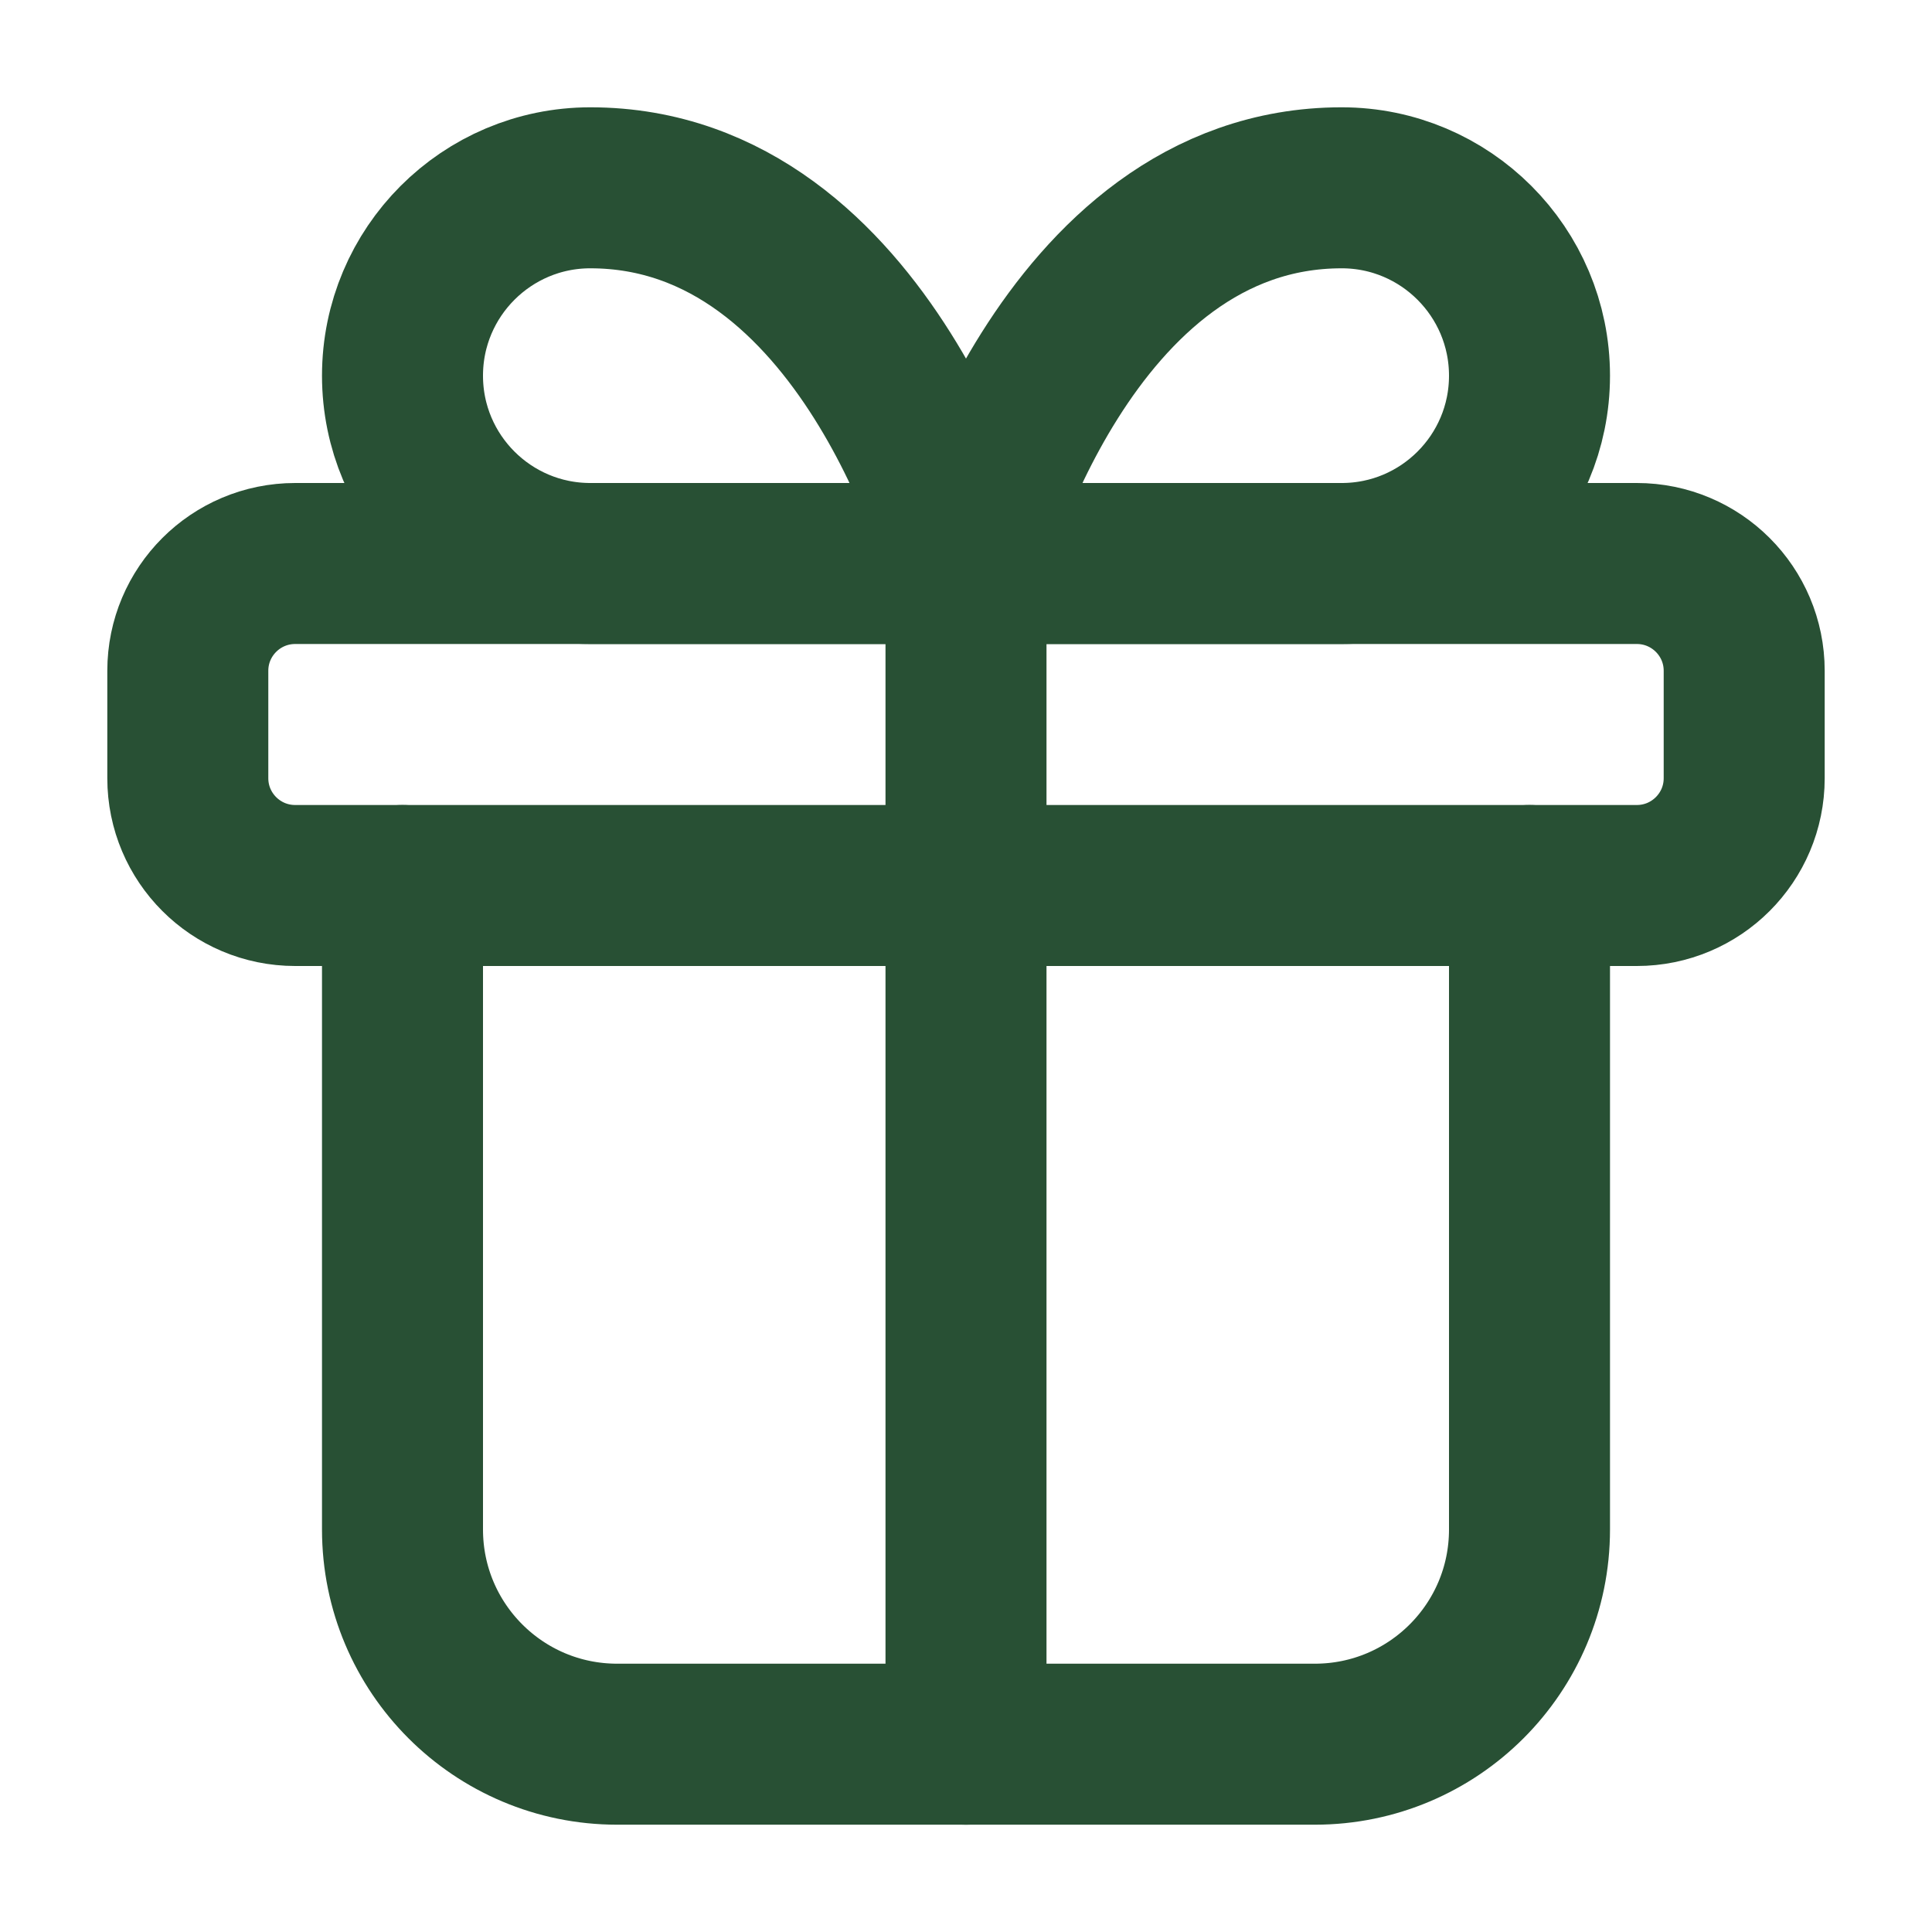
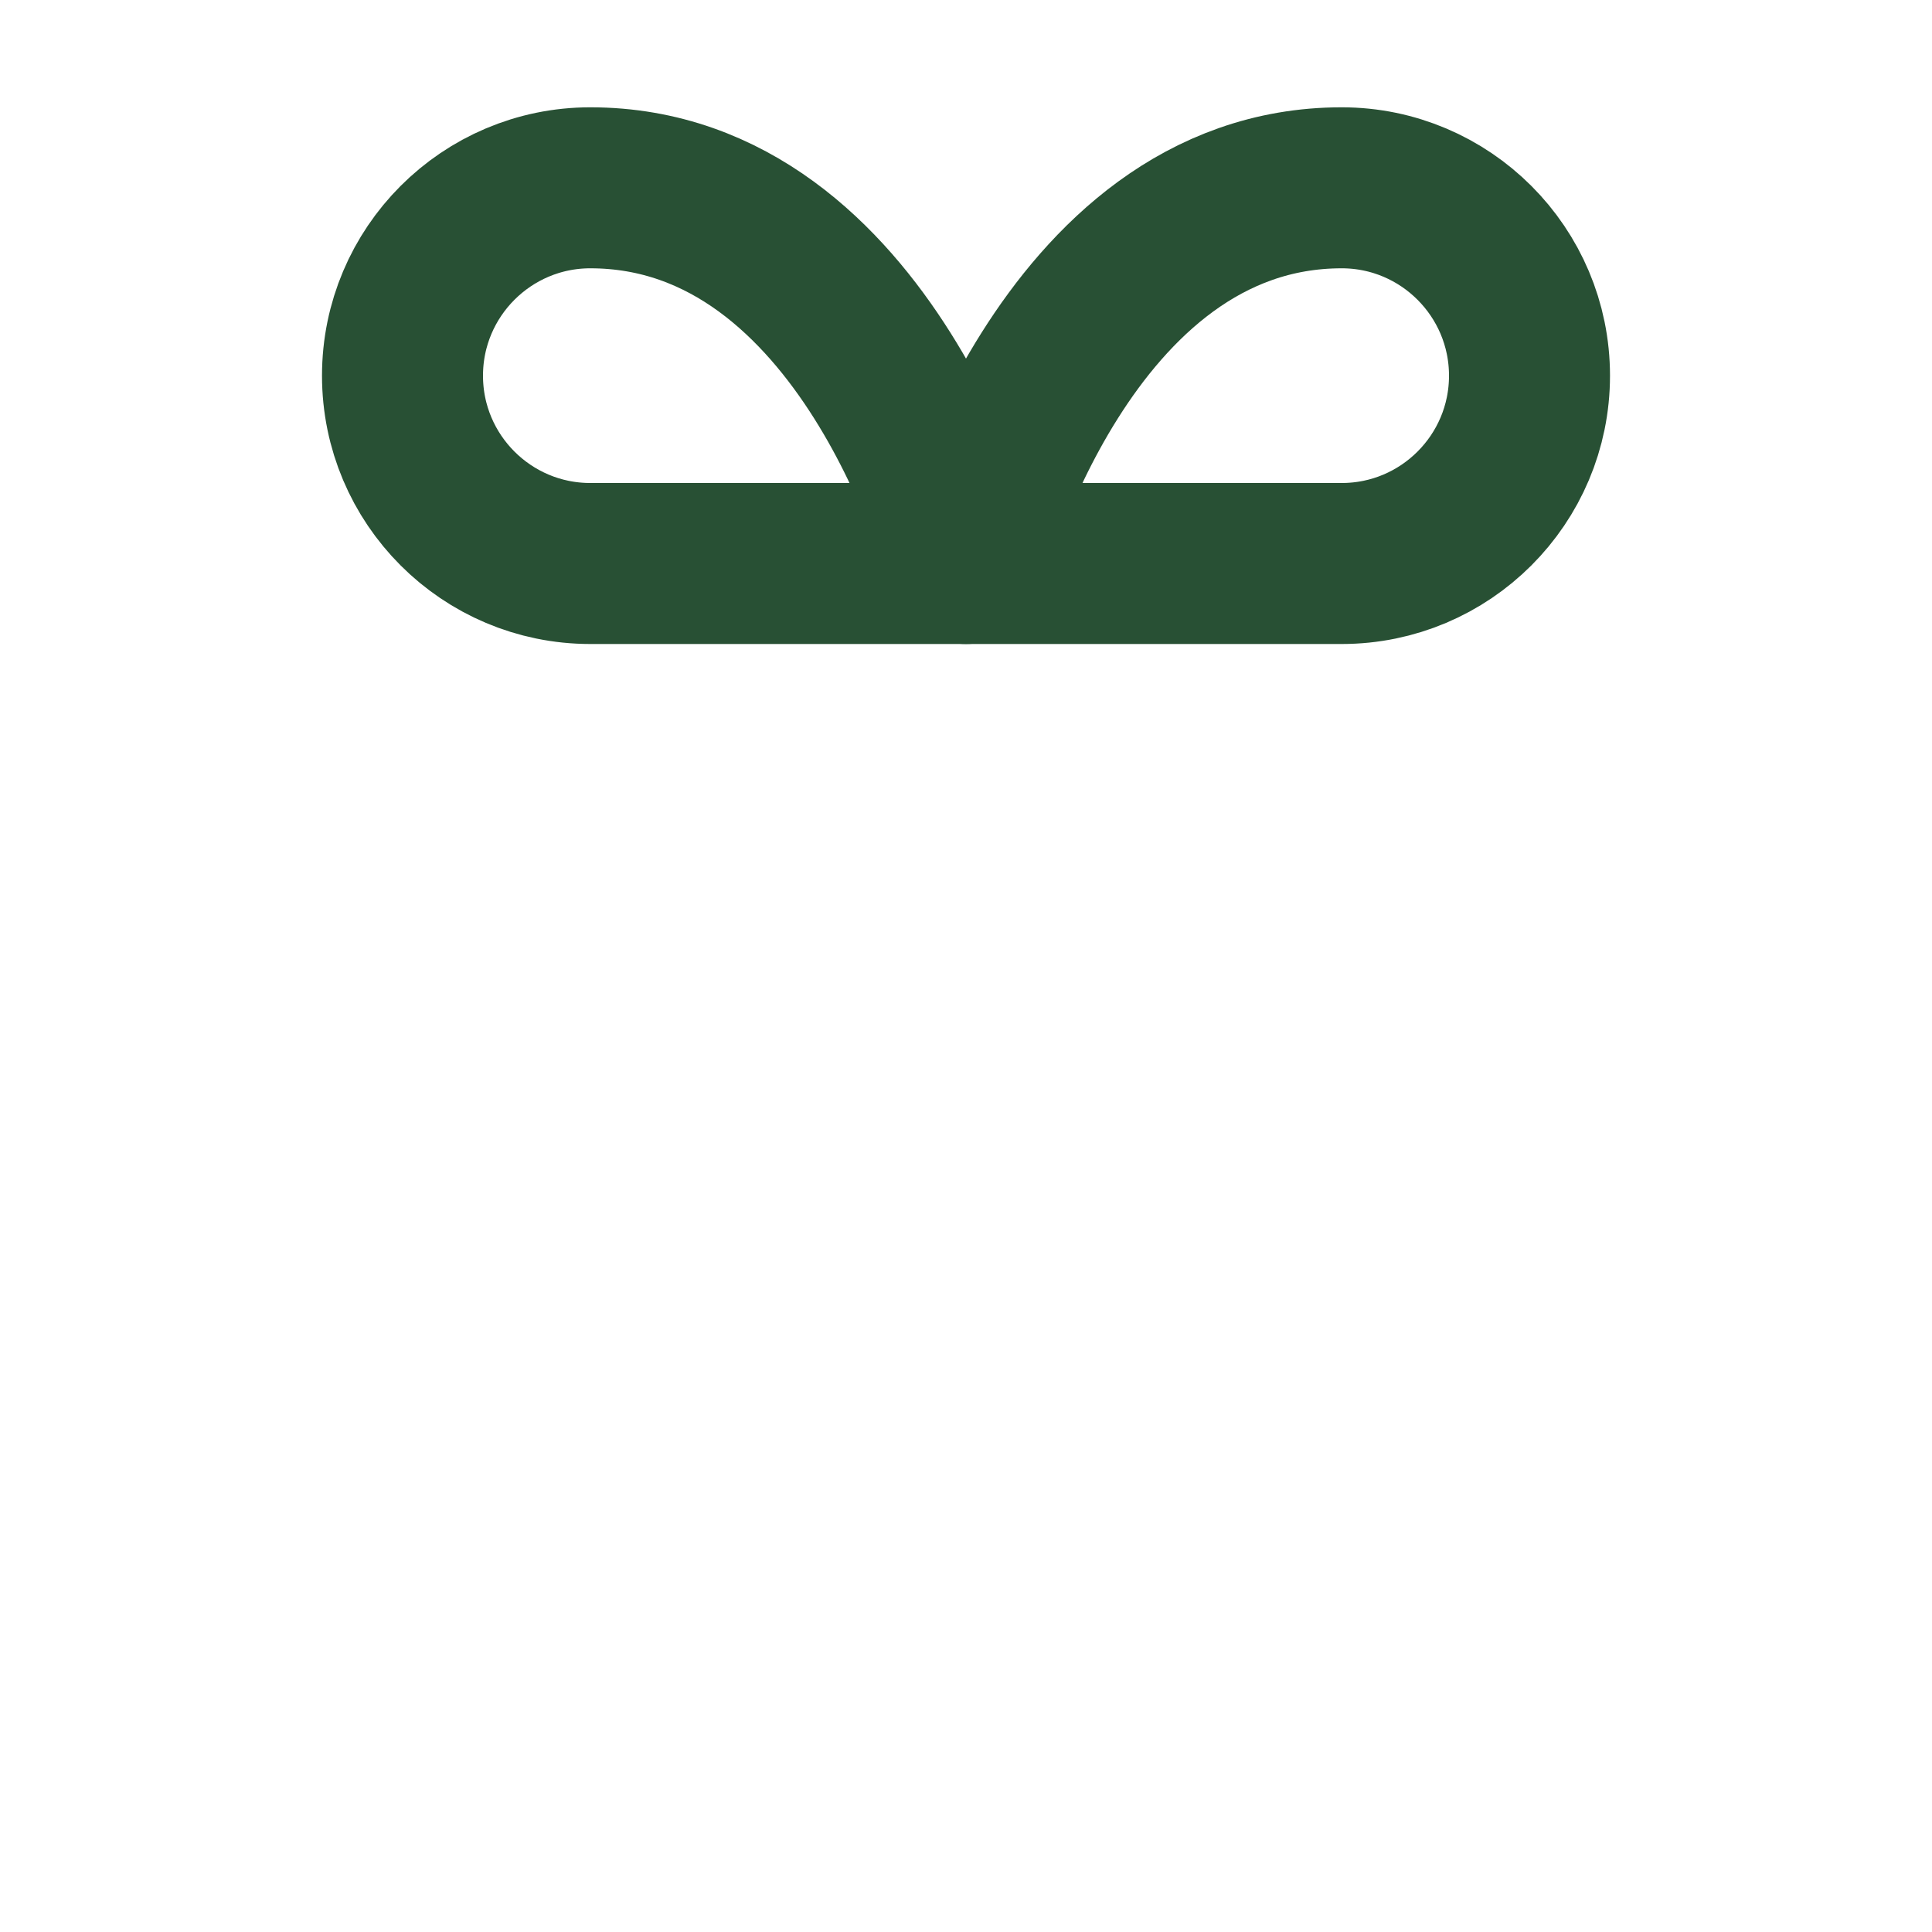
<svg xmlns="http://www.w3.org/2000/svg" width="24" height="24" viewBox="0 0 24 24" fill="none">
-   <path d="M12 7V21.667" stroke="#285034" stroke-width="2" stroke-linecap="round" stroke-linejoin="round" />
  <path d="M5 4.667C5 3.379 6.045 2.333 7.333 2.333C10.785 2.333 12 7 12 7H7.333C6.045 7 5 5.955 5 4.667Z" stroke="#285034" stroke-width="2" stroke-linecap="round" stroke-linejoin="round" />
  <path d="M16.667 7H12C12 7 13.215 2.333 16.667 2.333C17.955 2.333 19 3.379 19 4.667C19 5.955 17.955 7 16.667 7Z" stroke="#285034" stroke-width="2" stroke-linecap="round" stroke-linejoin="round" />
-   <path d="M19 11V19C19 20.473 17.807 21.667 16.333 21.667H7.667C6.193 21.667 5 20.473 5 19V11" stroke="#285034" stroke-width="2" stroke-linecap="round" stroke-linejoin="round" />
-   <path d="M20.333 7H3.667C2.93 7 2.333 7.597 2.333 8.333V9.667C2.333 10.403 2.93 11 3.667 11H20.333C21.07 11 21.667 10.403 21.667 9.667V8.333C21.667 7.597 21.07 7 20.333 7Z" stroke="#285034" stroke-width="2" stroke-linecap="round" stroke-linejoin="round" />
</svg>